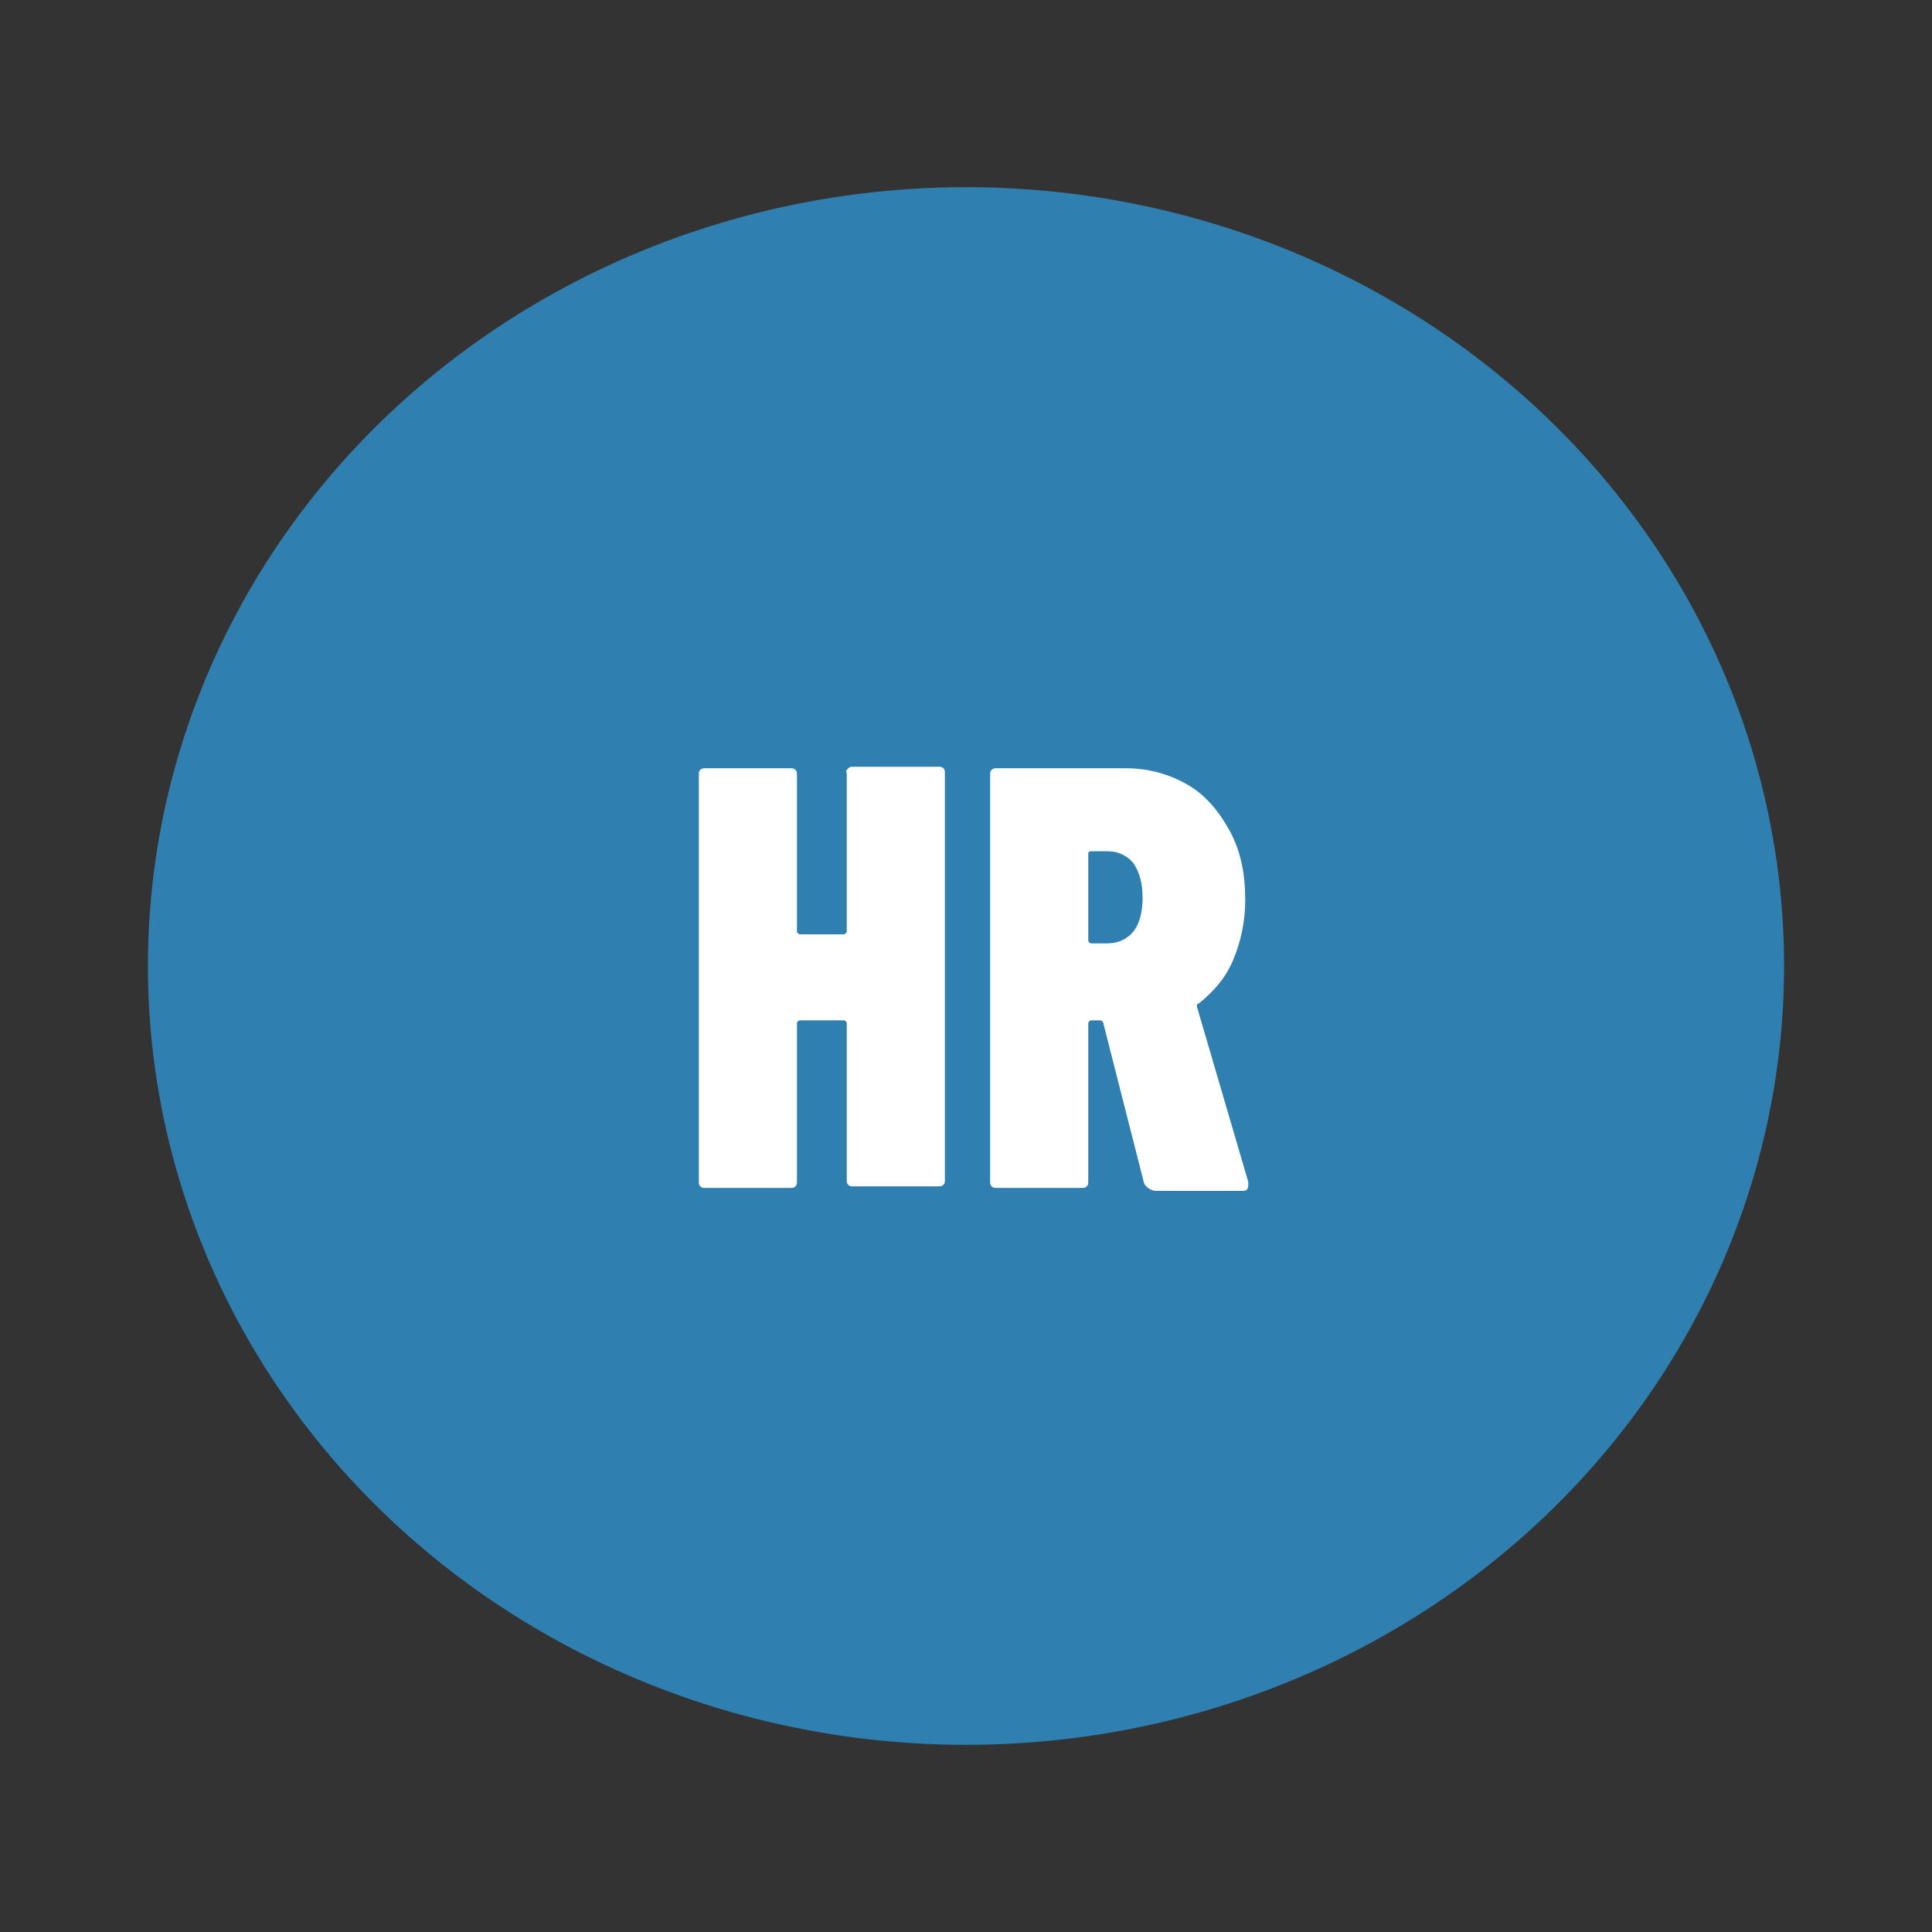
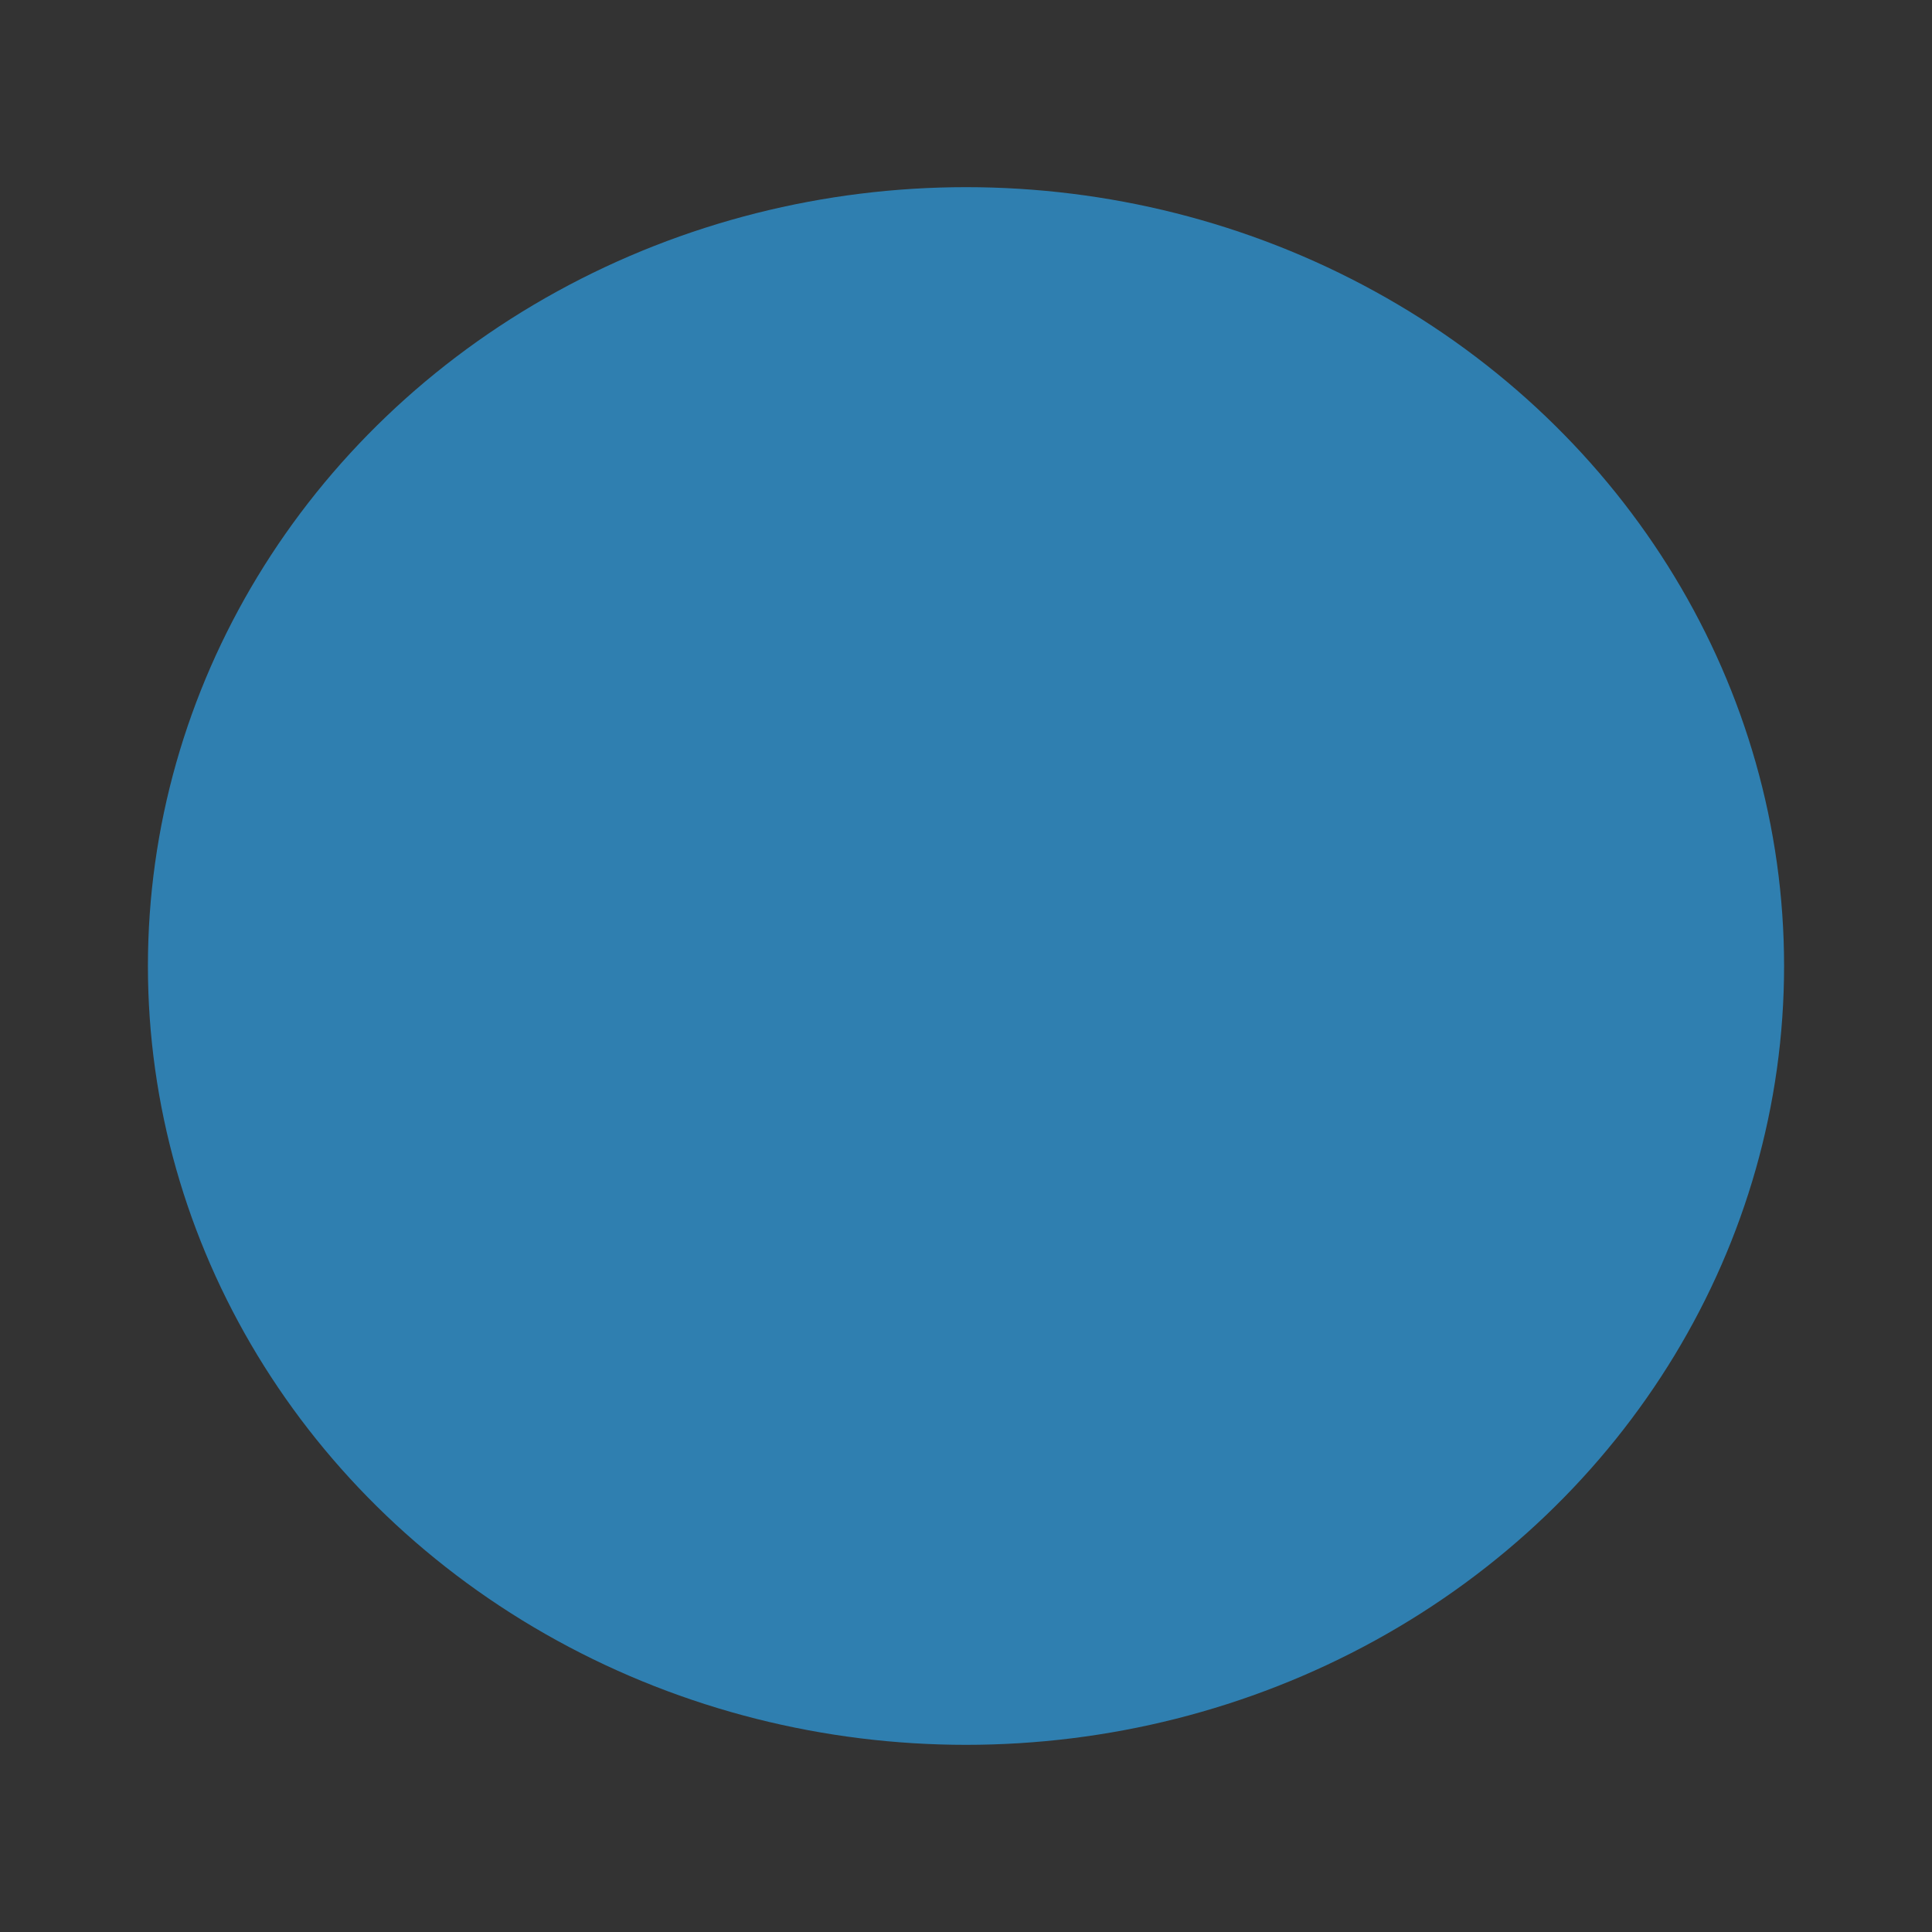
<svg xmlns="http://www.w3.org/2000/svg" version="1.1" id="Layer_1" x="0px" y="0px" viewBox="0 0 128 128" style="enable-background:new 0 0 128 128;" xml:space="preserve">
  <rect x="0" y="0" width="128" height="128" fill="#333333" stroke="none" />
  <style type="text/css">
	.st0{fill:#2F7FB0;}
	.st1{fill:#FFFFFF;}
</style>
  <ellipse class="st0" cx="64" cy="64" rx="54.2" ry="51.6" />
  <g>
-     <path class="st1" d="M56.2,50.9c0.1-0.1,0.2-0.1,0.3-0.1h5.7c0.1,0,0.2,0,0.3,0.1c0.1,0.1,0.1,0.2,0.1,0.3v27c0,0.1,0,0.2-0.1,0.3   c-0.1,0.1-0.2,0.1-0.3,0.1h-5.7c-0.1,0-0.2,0-0.3-0.1c-0.1-0.1-0.1-0.2-0.1-0.3V67.8c0-0.1-0.1-0.2-0.2-0.2H53   c-0.1,0-0.2,0.1-0.2,0.2v10.5c0,0.1,0,0.2-0.1,0.3c-0.1,0.1-0.2,0.1-0.3,0.1h-5.7c-0.1,0-0.2,0-0.3-0.1c-0.1-0.1-0.1-0.2-0.1-0.3   v-27c0-0.1,0-0.2,0.1-0.3c0.1-0.1,0.2-0.1,0.3-0.1h5.7c0.1,0,0.2,0,0.3,0.1c0.1,0.1,0.1,0.2,0.1,0.3v10.4c0,0.1,0.1,0.2,0.2,0.2   h2.9c0.1,0,0.2-0.1,0.2-0.2V51.2C56,51.1,56.1,51,56.2,50.9z" />
-     <path class="st1" d="M75.8,78.4l-2.7-10.6c0-0.1-0.1-0.2-0.2-0.2h-0.6c-0.1,0-0.2,0.1-0.2,0.2v10.5c0,0.1,0,0.2-0.1,0.3   c-0.1,0.1-0.2,0.1-0.3,0.1h-5.7c-0.1,0-0.2,0-0.3-0.1c-0.1-0.1-0.1-0.2-0.1-0.3v-27c0-0.1,0-0.2,0.1-0.3c0.1-0.1,0.2-0.1,0.3-0.1   h8.6c1.5,0,2.9,0.4,4.1,1.1c1.2,0.7,2.1,1.8,2.8,3.1c0.7,1.3,1,2.8,1,4.5c0,1.5-0.3,2.8-0.8,4c-0.5,1.2-1.3,2.1-2.3,2.9   c-0.1,0-0.1,0.1-0.1,0.1c0,0,0,0.1,0,0.1l3.4,11.6l0,0.2c0,0.3-0.1,0.4-0.4,0.4h-5.8C76.1,78.8,75.9,78.6,75.8,78.4z M72.1,56.6   v5.7c0,0.1,0.1,0.2,0.2,0.2h1.1c0.7,0,1.3-0.3,1.7-0.8c0.4-0.5,0.6-1.3,0.6-2.2c0-1-0.2-1.7-0.6-2.3c-0.4-0.5-1-0.8-1.7-0.8h-1.1   C72.1,56.4,72.1,56.5,72.1,56.6z" />
-   </g>
+     </g>
</svg>